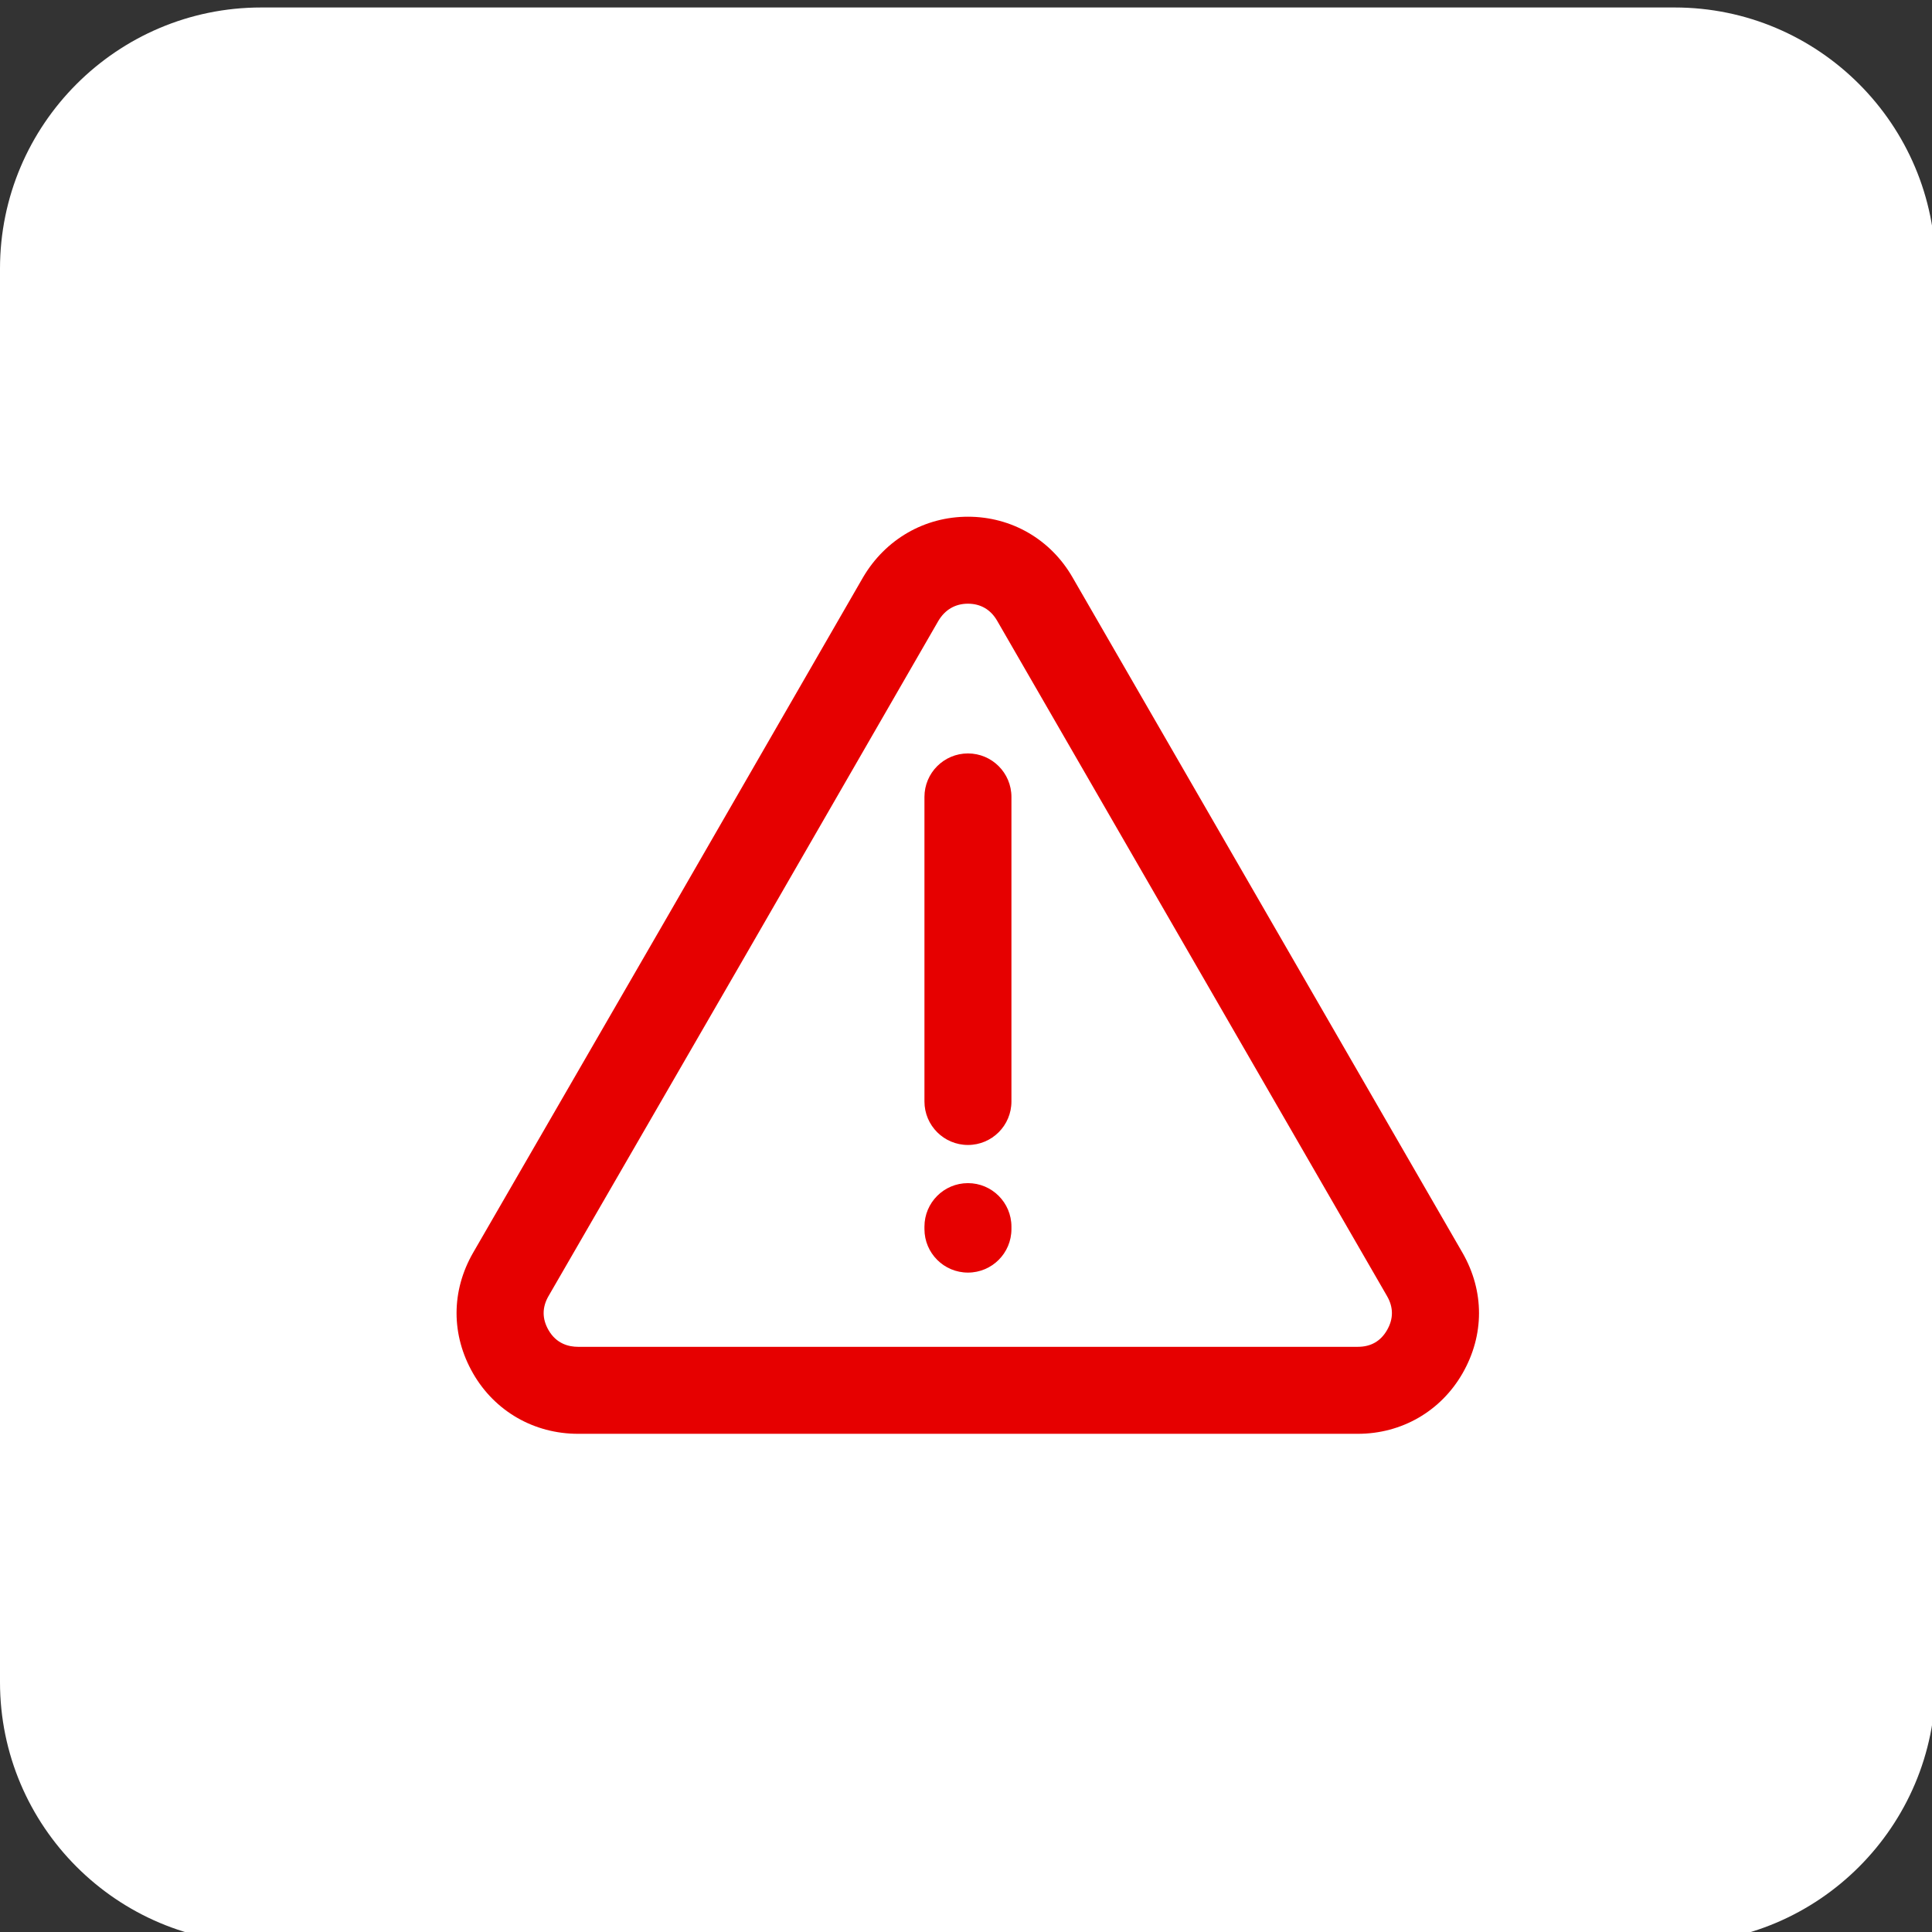
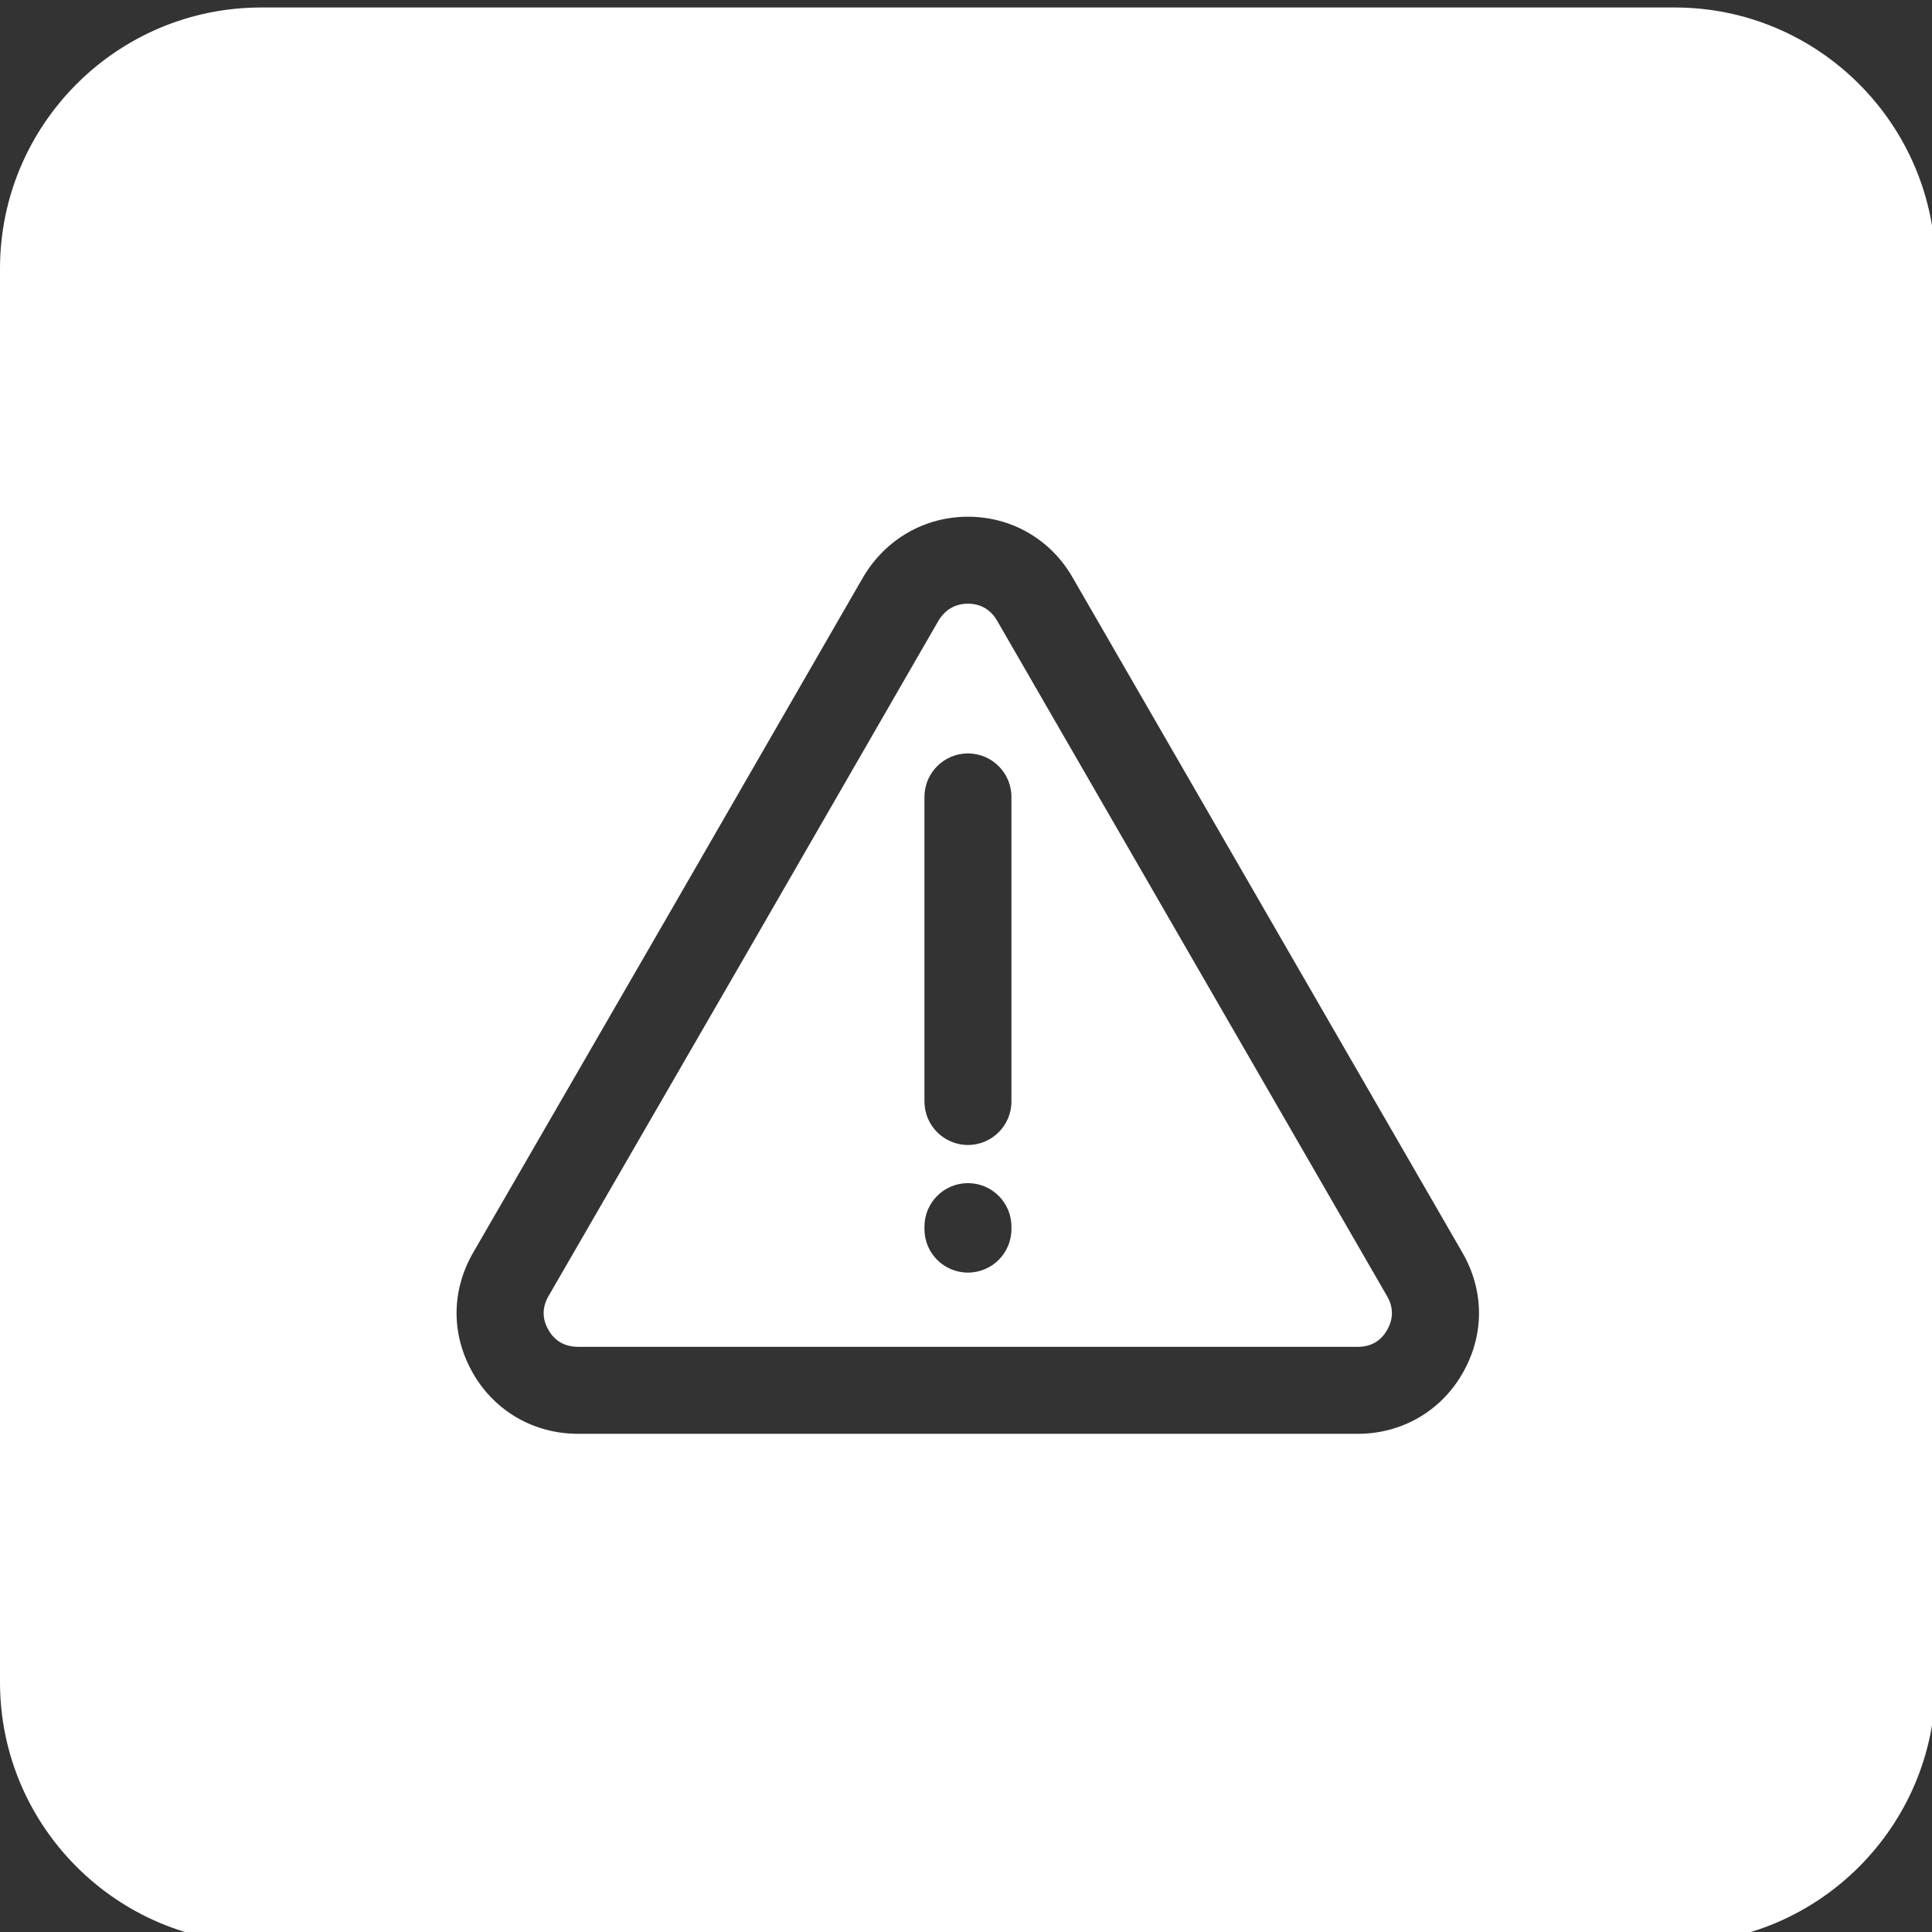
<svg xmlns="http://www.w3.org/2000/svg" width="100%" height="100%" viewBox="0 0 512 512" xml:space="preserve" style="fill-rule:evenodd;clip-rule:evenodd;stroke-linejoin:round;stroke-miterlimit:2;">
  <rect x="0" y="0" width="512" height="512" fill="#333333" stroke="none" />
-   <path d="M451.225,166.706L451.225,345.294C451.225,394.577 411.214,434.589 361.931,434.589L158.897,434.589C109.614,434.589 69.602,394.577 69.602,345.294L69.602,166.706C69.602,117.423 109.614,77.411 158.897,77.411L361.931,77.411C411.214,77.411 451.225,117.423 451.225,166.706Z" style="fill:rgb(230,0,0);" />
  <path d="M264.259,164.516C262.555,161.548 259.878,159.986 256.515,159.986C253.138,159.986 250.413,161.581 248.645,164.591L197.066,254.043L145.348,343.502C143.644,346.469 143.644,349.501 145.365,352.49C147.468,356.152 150.773,356.92 153.178,356.92L359.849,356.92C363.291,356.92 365.894,355.429 367.581,352.49C369.304,349.498 369.304,346.469 367.581,343.479L264.259,164.516ZM268.041,325.725C268.041,332.09 262.881,337.251 256.515,337.251C250.15,337.251 244.988,332.09 244.988,325.725L244.988,325.069C244.988,318.704 250.15,313.543 256.515,313.543C262.881,313.543 268.041,318.704 268.041,325.069L268.041,325.725ZM268.041,291.902C268.041,298.269 262.881,303.429 256.515,303.429C250.15,303.429 244.988,298.269 244.988,291.902L244.988,211.195C244.988,204.828 250.15,199.667 256.515,199.667C262.881,199.667 268.041,204.828 268.041,211.195L268.041,291.902ZM443.828,1.983L69.201,1.983C31.042,1.983 0,33.025 0,71.184L0,445.809C0,483.962 31.042,515.005 69.201,515.005L443.826,515.005C481.935,515.005 512.944,483.962 512.944,445.809L512.944,71.184C512.943,33.025 481.94,1.983 443.828,1.983ZM387.568,363.984C381.809,373.994 371.449,379.974 359.848,379.974L153.18,379.974C141.529,379.974 131.137,373.994 125.379,363.984C119.531,353.813 119.531,342.151 125.379,331.985L177.1,242.516L228.719,152.994C234.648,142.909 245.017,136.935 256.514,136.935C268.085,136.935 278.442,142.943 284.234,153.008L387.562,331.973C393.416,342.151 393.416,353.813 387.568,363.984Z" style="fill:white;fill-rule:nonzero;" />
</svg>